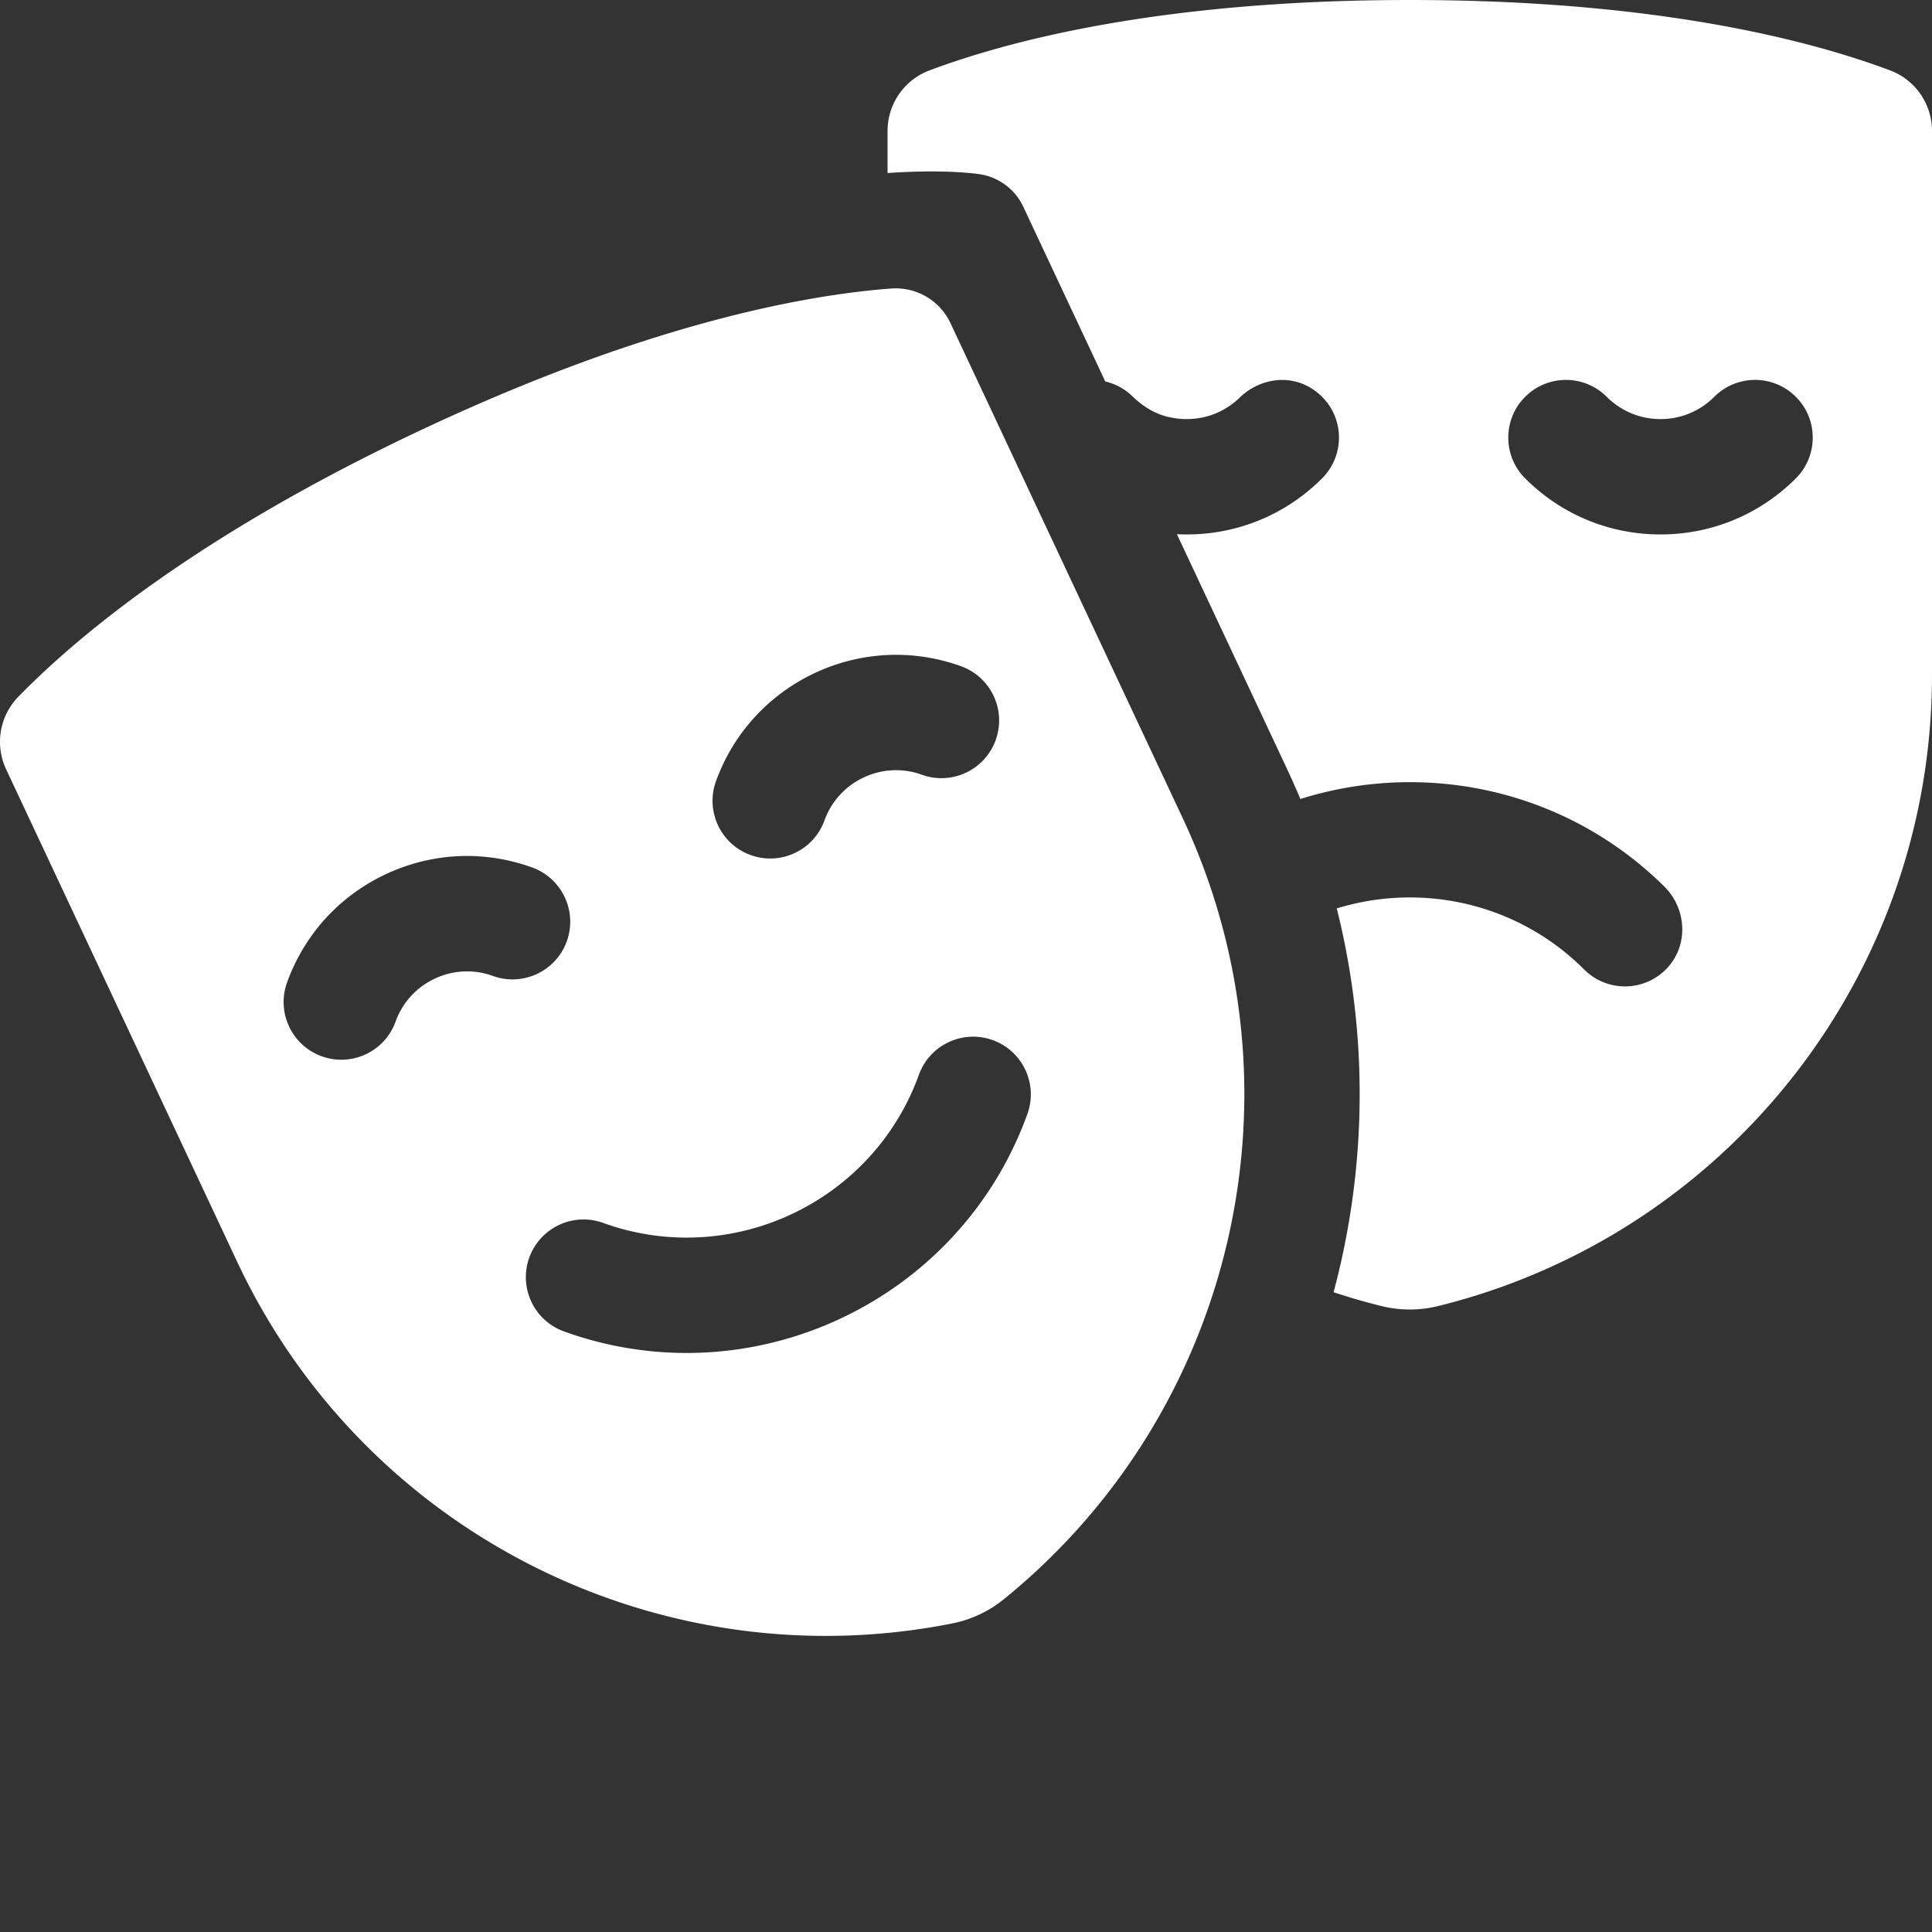
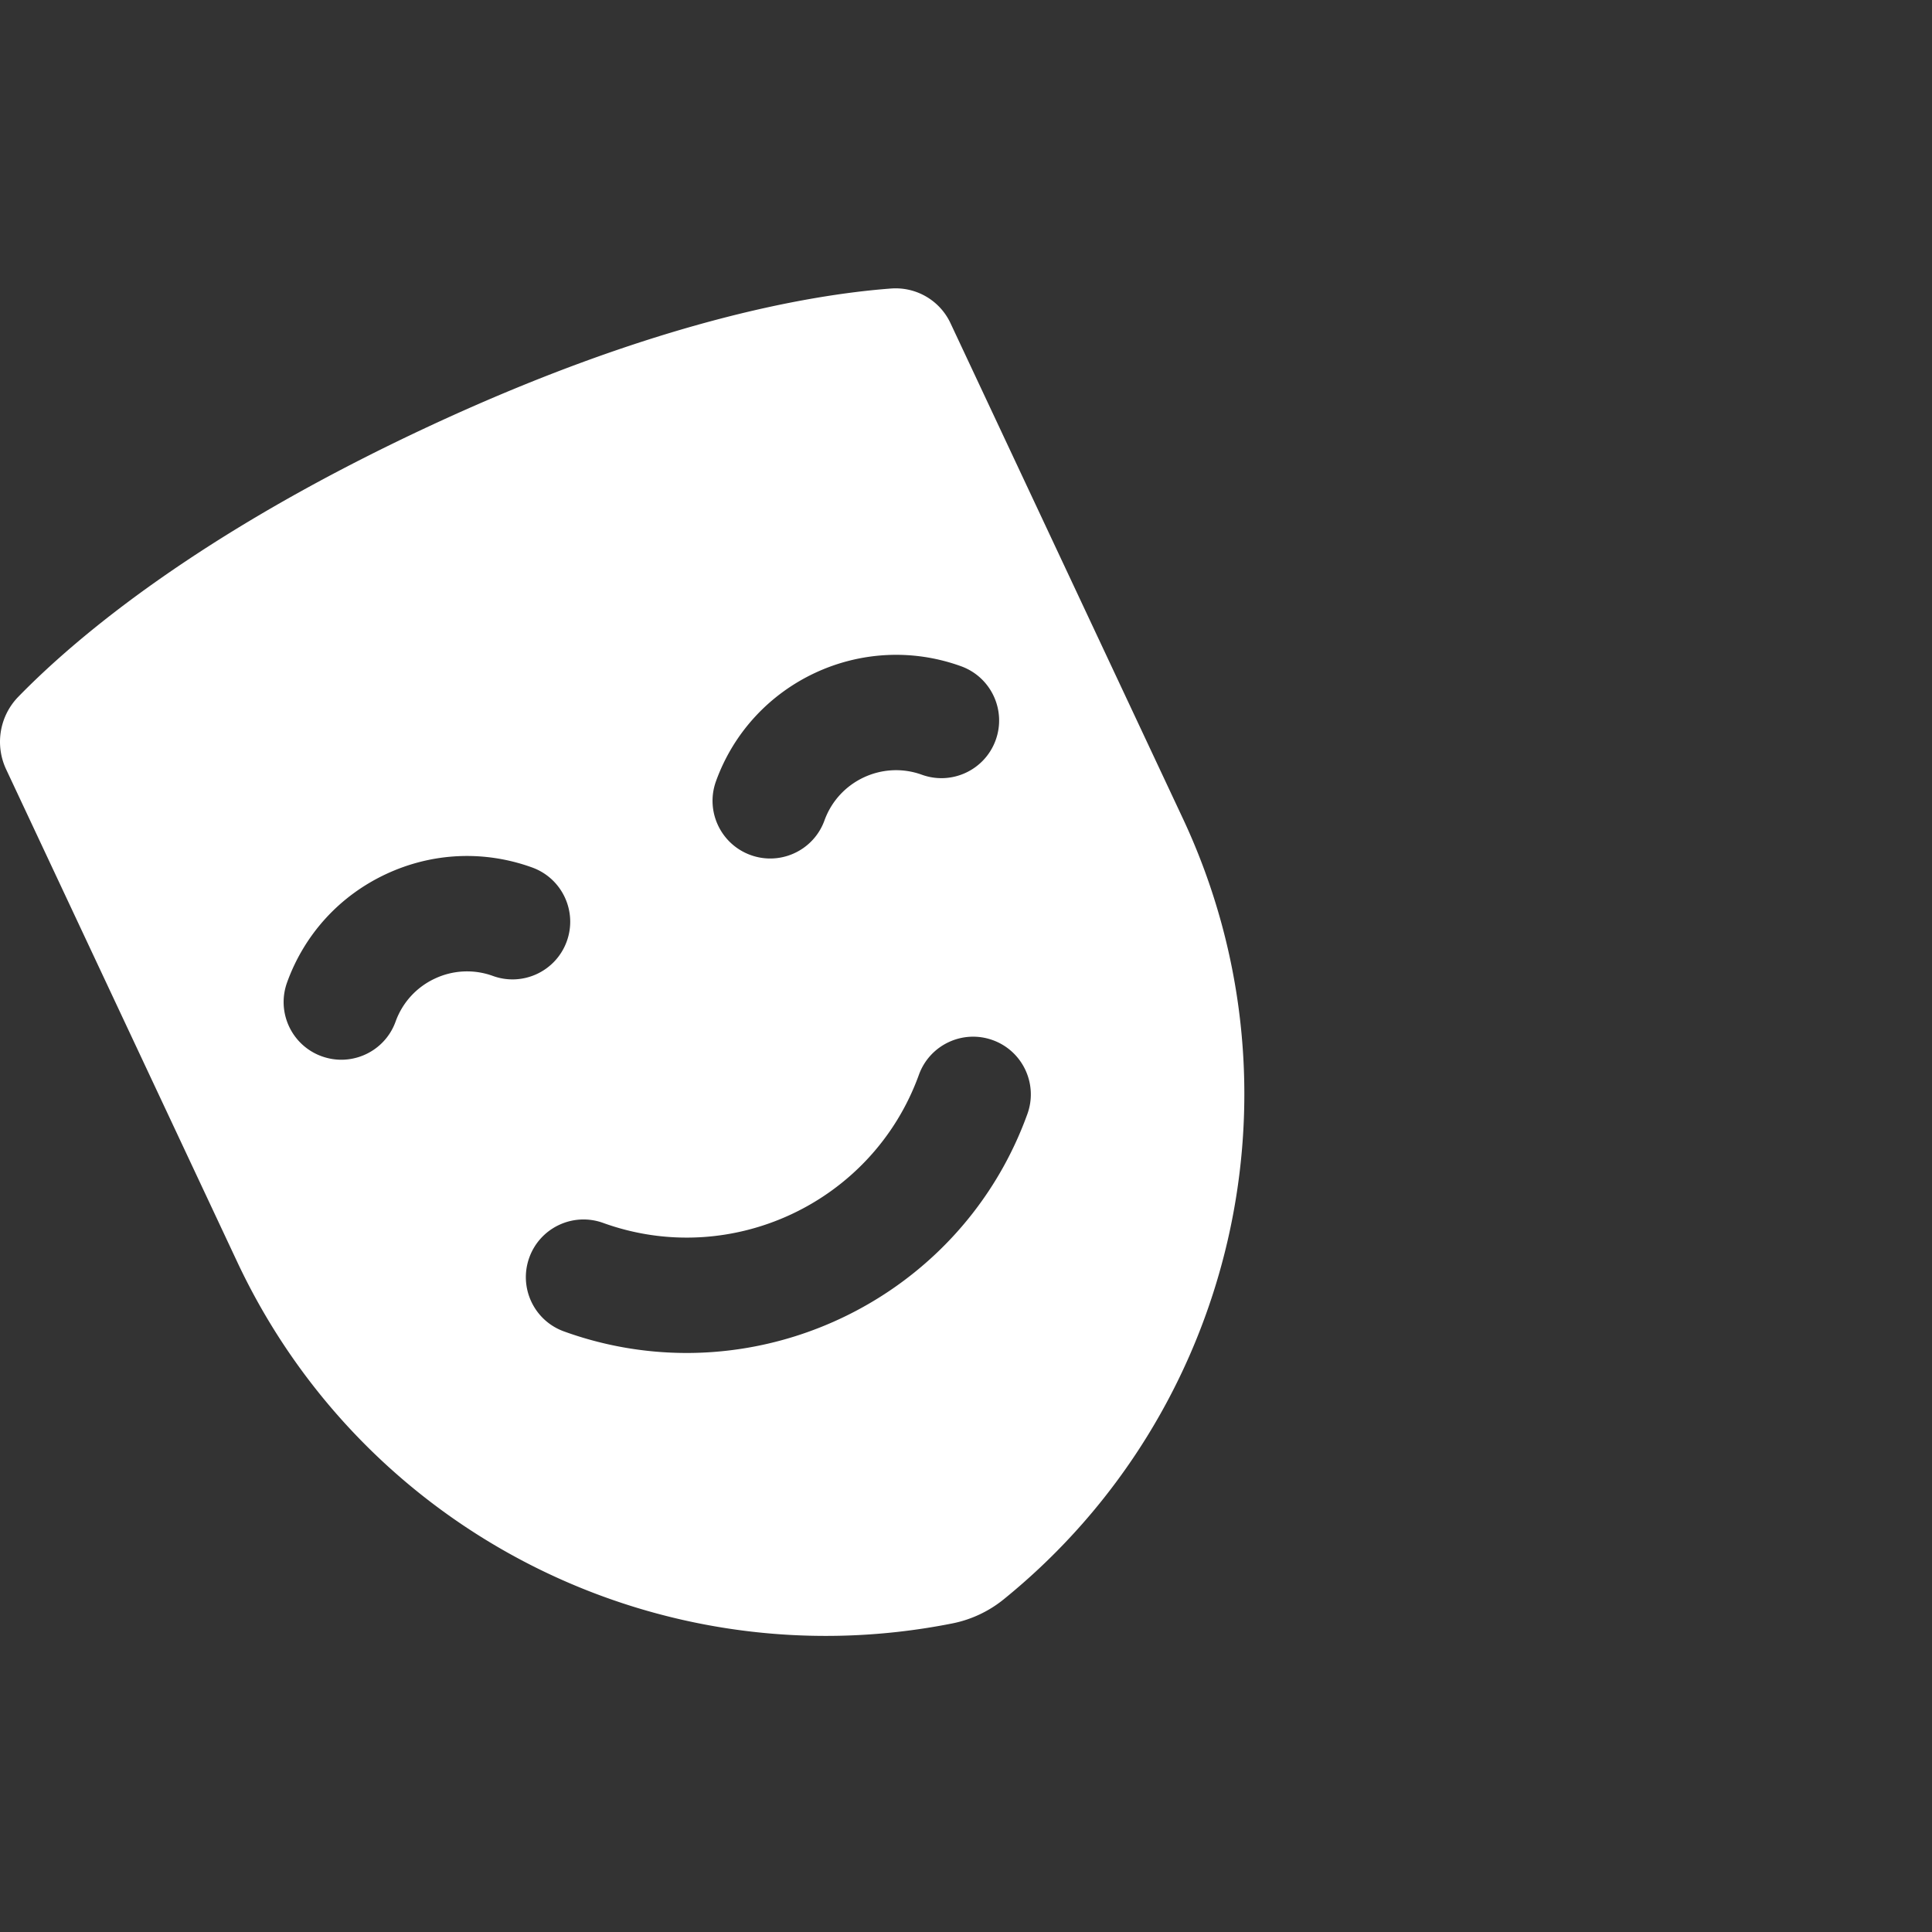
<svg xmlns="http://www.w3.org/2000/svg" version="1.1" width="512" height="512" x="0" y="0" viewBox="0 0 512 512" style="enable-background:new 0 0 512 512" xml:space="preserve" class="">
  <rect x="0" y="0" width="512" height="512" fill="#333333" stroke="none" />
  <g>
-     <path d="M235.215 34.71v11.142c15.46-1.047 23.738.207 24.597.347a15.274 15.274 0 0 1 11.368 8.59l21.726 46.305a15.22 15.22 0 0 1 7.203 3.93c2.621 2.554 5.758 4.554 9.313 5.421 7.098 1.73 14.14-.242 19.117-5.082 5.137-4.992 12.973-6.261 19.027-2.433 8.657 5.468 9.586 17.054 2.797 23.843-9.578 9.582-22.316 14.86-35.867 14.86a52.6 52.6 0 0 1-2.605-.067l29.207 62.254a197.355 197.355 0 0 1 3.511 7.926c32.887-10.371 70.293-2.668 96.43 23.172 5.844 5.773 6.492 15.203 1.031 21.344a15.25 15.25 0 0 1-11.441 5.144c-3.91 0-7.824-1.492-10.805-4.476-17.715-17.711-43.148-23.098-65.57-16.188 8.504 33.906 7.937 68.899-.84 101.711a173.283 173.283 0 0 0 12.613 3.649 31.432 31.432 0 0 0 15.11.015C457.57 327.211 512 258.473 512 178.836V34.71c0-7.137-4.406-13.535-11.086-16.047C479.864 10.754 439.18 0 373.614 0 308.042 0 267.354 10.758 246.3 18.668c-6.68 2.508-11.086 8.906-11.086 16.043zm168.972 70.45c5.97-5.969 15.645-5.969 21.618 0a20.016 20.016 0 0 0 14.246 5.903 20.025 20.025 0 0 0 14.25-5.903c5.969-5.972 15.648-5.972 21.617 0 5.969 5.969 5.969 15.645 0 21.613-9.582 9.582-22.316 14.86-35.867 14.86-13.547 0-26.285-5.278-35.867-14.86-5.965-5.968-5.965-15.644.003-21.613zm0 0" fill="#ffffff" opacity="1" data-original="#000000" />
    <path d="M313.426 216.805 251.883 85.633c-2.832-6.04-9.106-9.676-15.758-9.172-22.223 1.68-63.906 9.05-123.945 37.219-59.364 27.851-91.63 54.87-107.328 70.972-4.98 5.11-6.254 12.774-3.223 19.235l61.215 130.48c33.824 72.094 112.304 111.207 189.535 95.856a31.288 31.288 0 0 0 13.617-6.391c61.172-49.578 81.254-134.93 47.43-207.027zm-123.68-9.778c9.504-26.304 38.637-39.976 64.941-30.468 7.938 2.867 12.047 11.629 9.18 19.57-2.867 7.937-11.629 12.05-19.57 9.18-10.45-3.774-22.024 1.656-25.8 12.105-2.25 6.227-8.118 10.098-14.376 10.098-1.726 0-3.48-.293-5.195-.914-7.938-2.871-12.051-11.633-9.18-19.57zm-59.113 51.61a20.02 20.02 0 0 0-15.41.71 20.013 20.013 0 0 0-10.391 11.395c-2.25 6.227-8.121 10.098-14.379 10.098-1.723 0-3.476-.297-5.191-.914-7.942-2.867-12.051-11.63-9.184-19.57 4.606-12.743 13.895-22.93 26.16-28.684 12.27-5.754 26.04-6.39 38.782-1.785 7.94 2.867 12.05 11.629 9.183 19.57-2.871 7.938-11.633 12.047-19.57 9.18zm51.324 99.914a95.432 95.432 0 0 1-32.504-5.715c-7.941-2.867-12.05-11.629-9.183-19.57 2.87-7.938 11.628-12.051 19.57-9.18 33.894 12.246 71.433-5.367 83.68-39.258 2.867-7.941 11.628-12.05 19.57-9.183 7.937 2.87 12.047 11.632 9.18 19.574-14.098 39.011-51.036 63.332-90.313 63.332zm0 0" fill="#ffffff" opacity="1" data-original="#000000" />
  </g>
</svg>